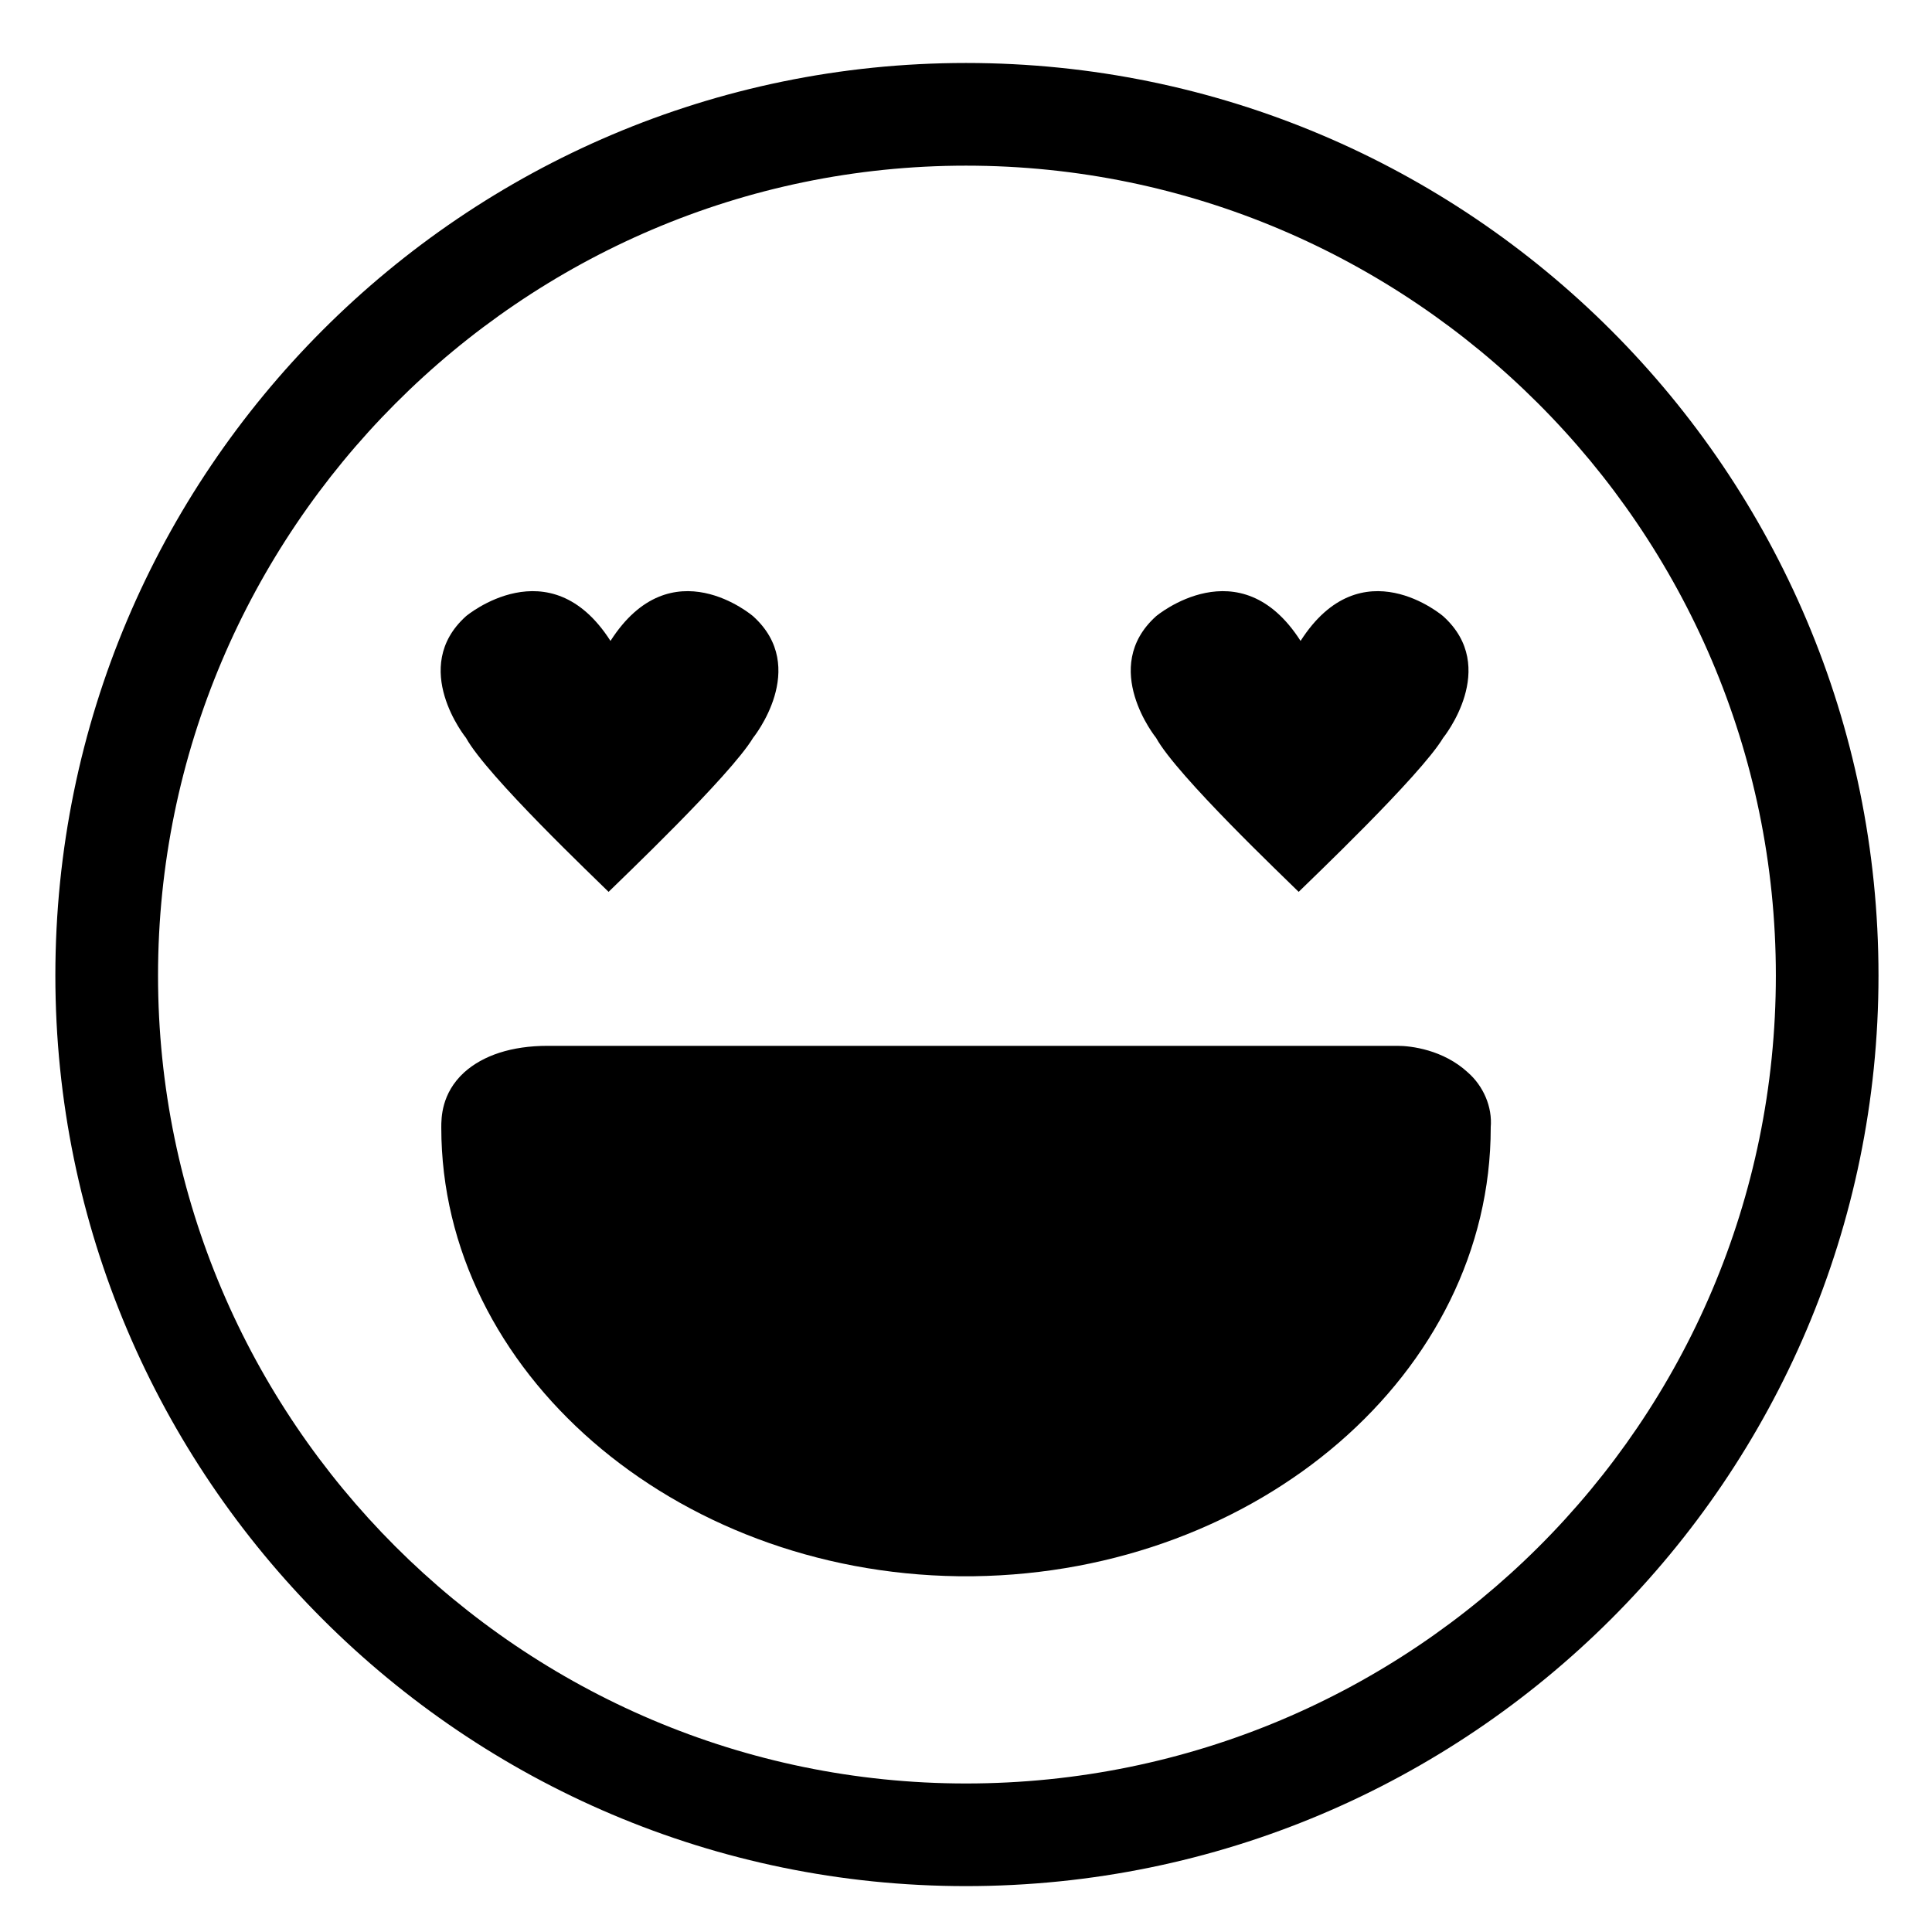
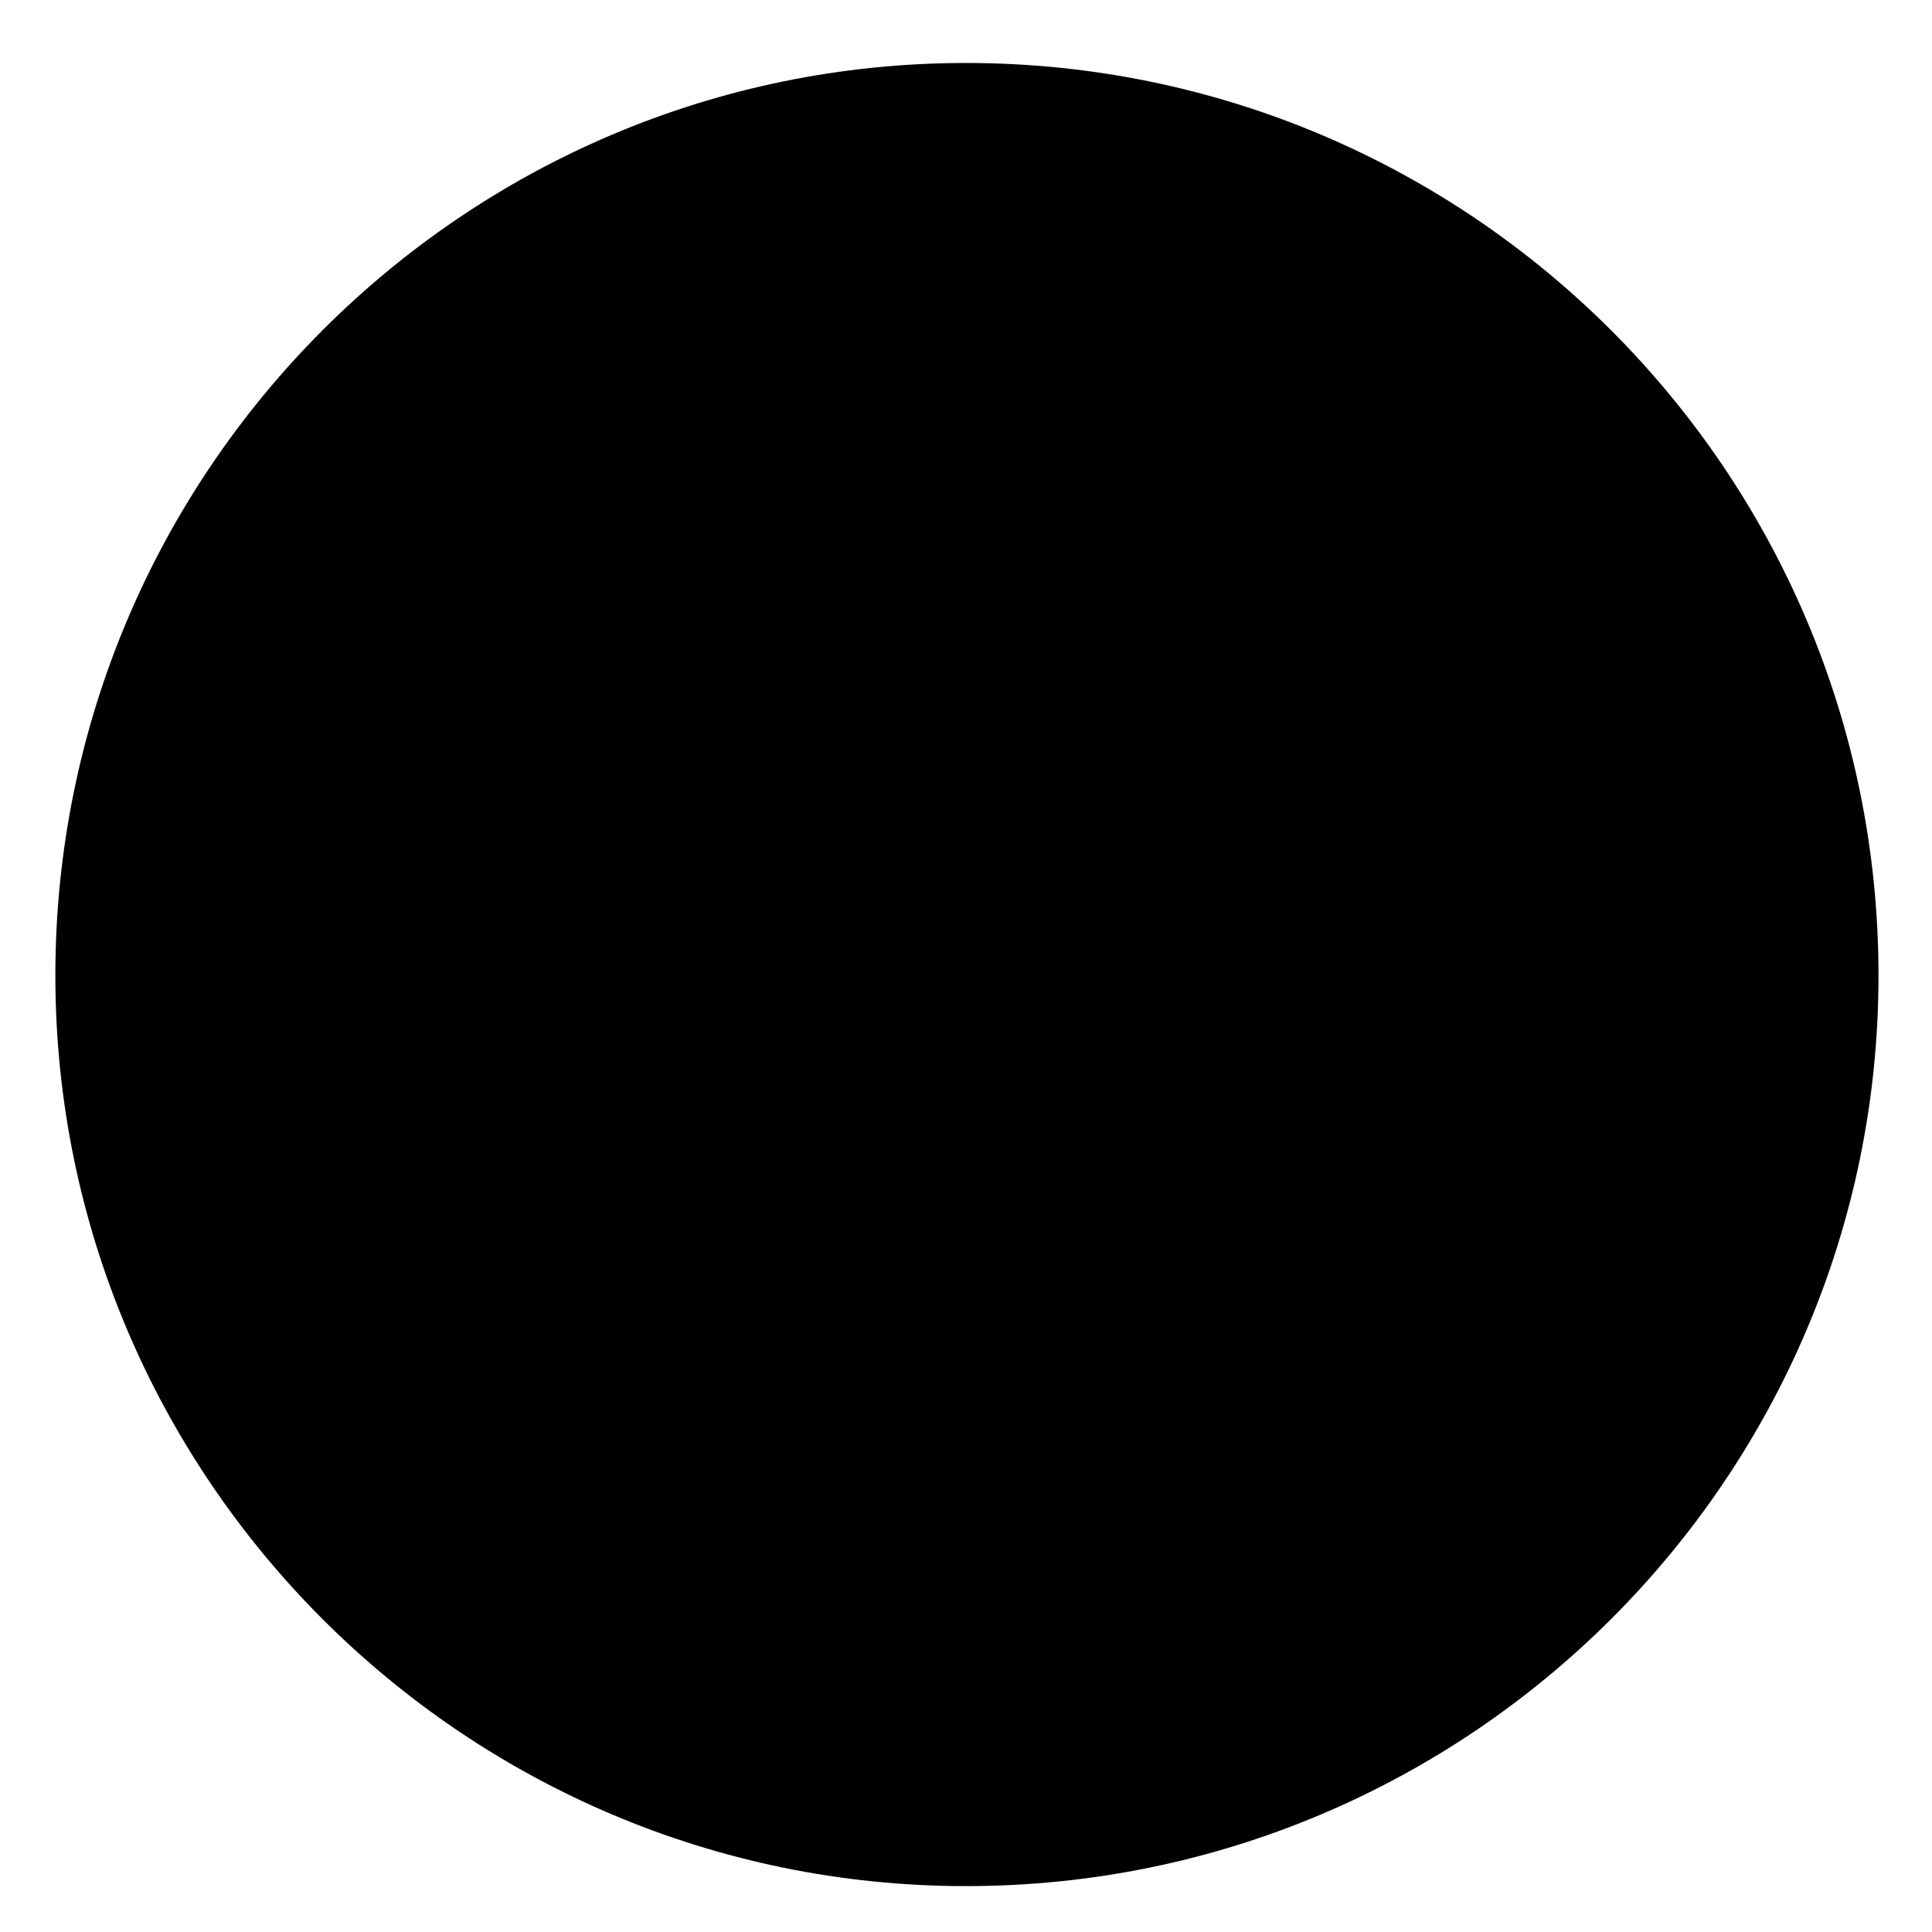
<svg xmlns="http://www.w3.org/2000/svg" fill="#000000" width="800px" height="800px" version="1.1" viewBox="144 144 512 512">
  <g>
    <path d="m526.45 307.3s-21.664-18.641-37.785 6.551c-16.121-25.191-38.289-6.551-38.289-6.551-15.113 13.602 0 32.242 0 32.242 5.543 10.078 34.258 37.281 37.785 40.809 2.519-2.519 32.242-30.73 38.289-40.809 0 0.004 15.117-18.637 0-32.242z" />
-     <path d="m343.57 307.3s-21.664-18.641-37.785 6.551c-16.121-25.191-38.289-6.551-38.289-6.551-15.113 13.602 0 32.242 0 32.242 5.543 10.078 34.258 37.281 37.785 40.809 2.519-2.519 32.242-30.73 38.289-40.809 0 0.004 15.117-18.637 0-32.242z" />
-     <path d="m400 160.69c-133.01 0-241.33 108.32-241.33 241.83 0 133 108.32 241.32 241.32 241.32 133.51 0.004 241.83-108.32 241.83-241.32 0-133.51-108.32-241.83-241.83-241.83zm0 455.95c-117.89 0-214.12-96.227-214.12-214.12 0-117.89 96.227-214.62 214.12-214.62 117.89 0 214.62 96.227 214.62 214.62 0 118.4-96.227 214.12-214.62 214.12z" />
+     <path d="m400 160.69c-133.01 0-241.33 108.32-241.33 241.83 0 133 108.32 241.32 241.32 241.32 133.51 0.004 241.83-108.32 241.83-241.32 0-133.51-108.32-241.83-241.83-241.83zm0 455.95z" />
    <path d="m539.05 442.82c0.504-5.543-2.016-11.082-6.047-14.609-6.551-6.047-15.113-7.055-18.641-7.055h-225.2c-9.574 0-17.129 2.519-22.168 7.055-6.047 5.543-6.047 12.09-6.047 14.609 0 64.488 61.465 117.89 137.04 118.9h1.008 2.016 1.008c75.574-1.008 137.04-53.91 137.04-118.9z" />
  </g>
</svg>